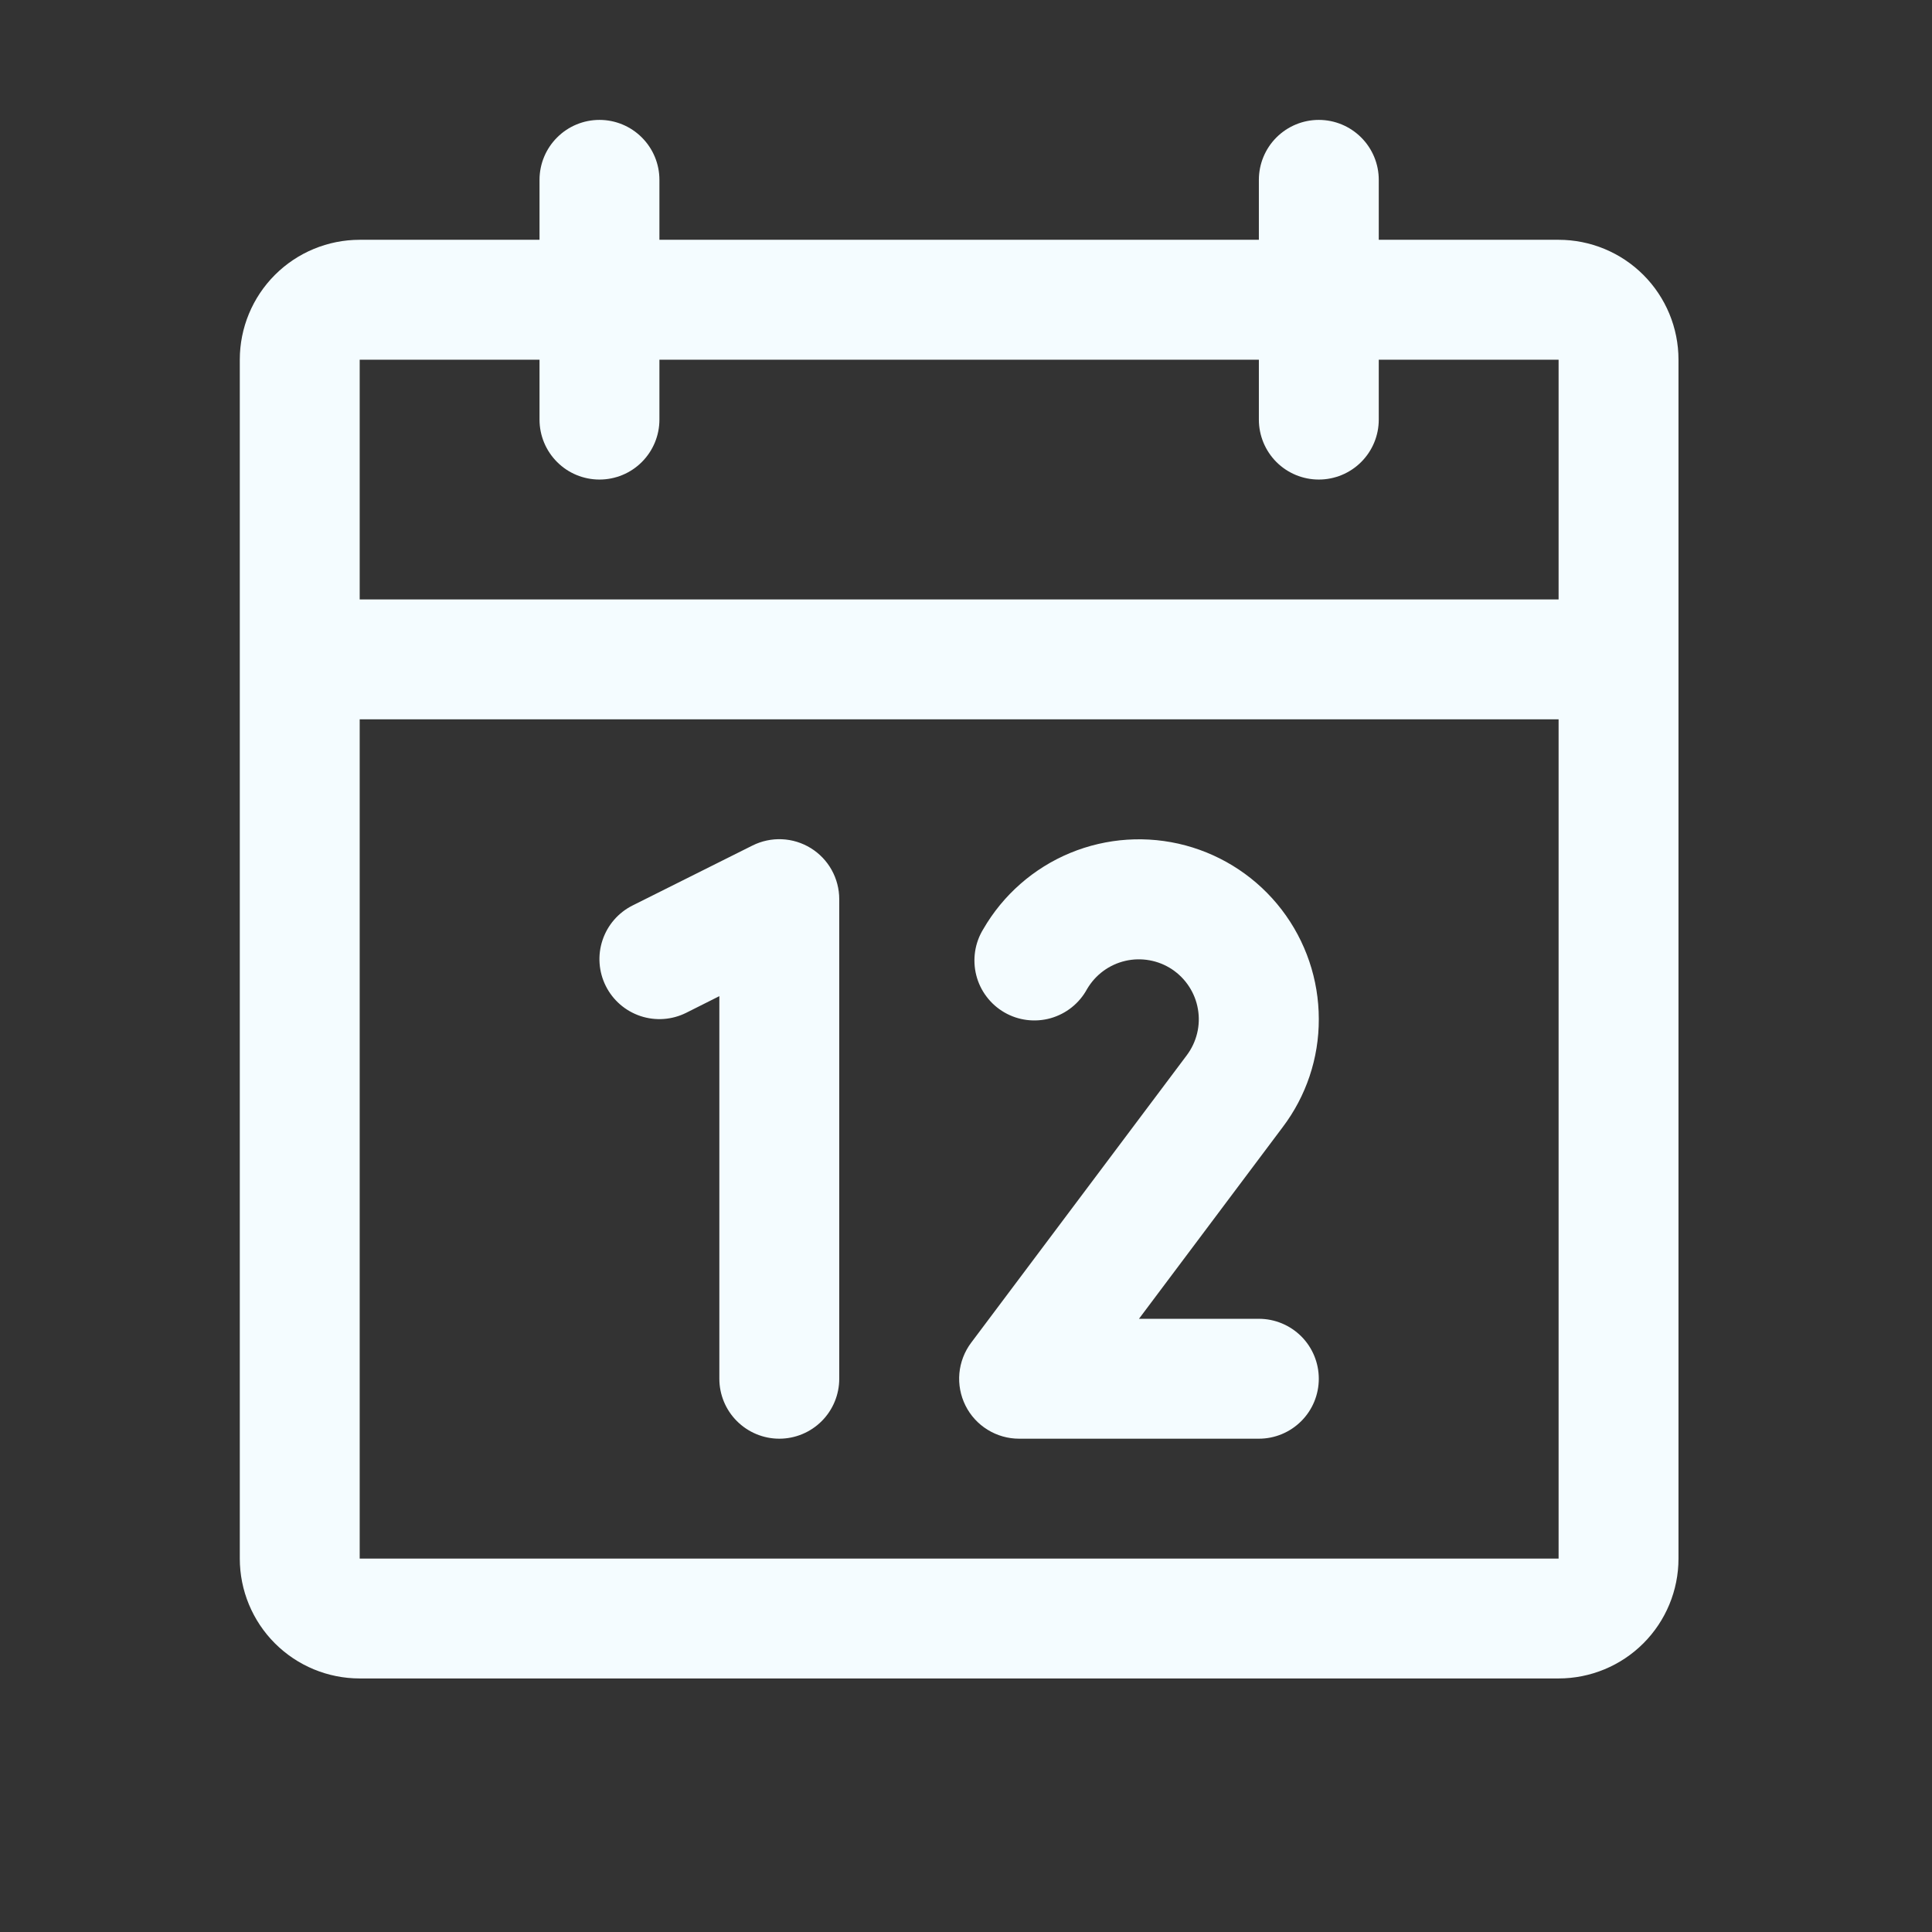
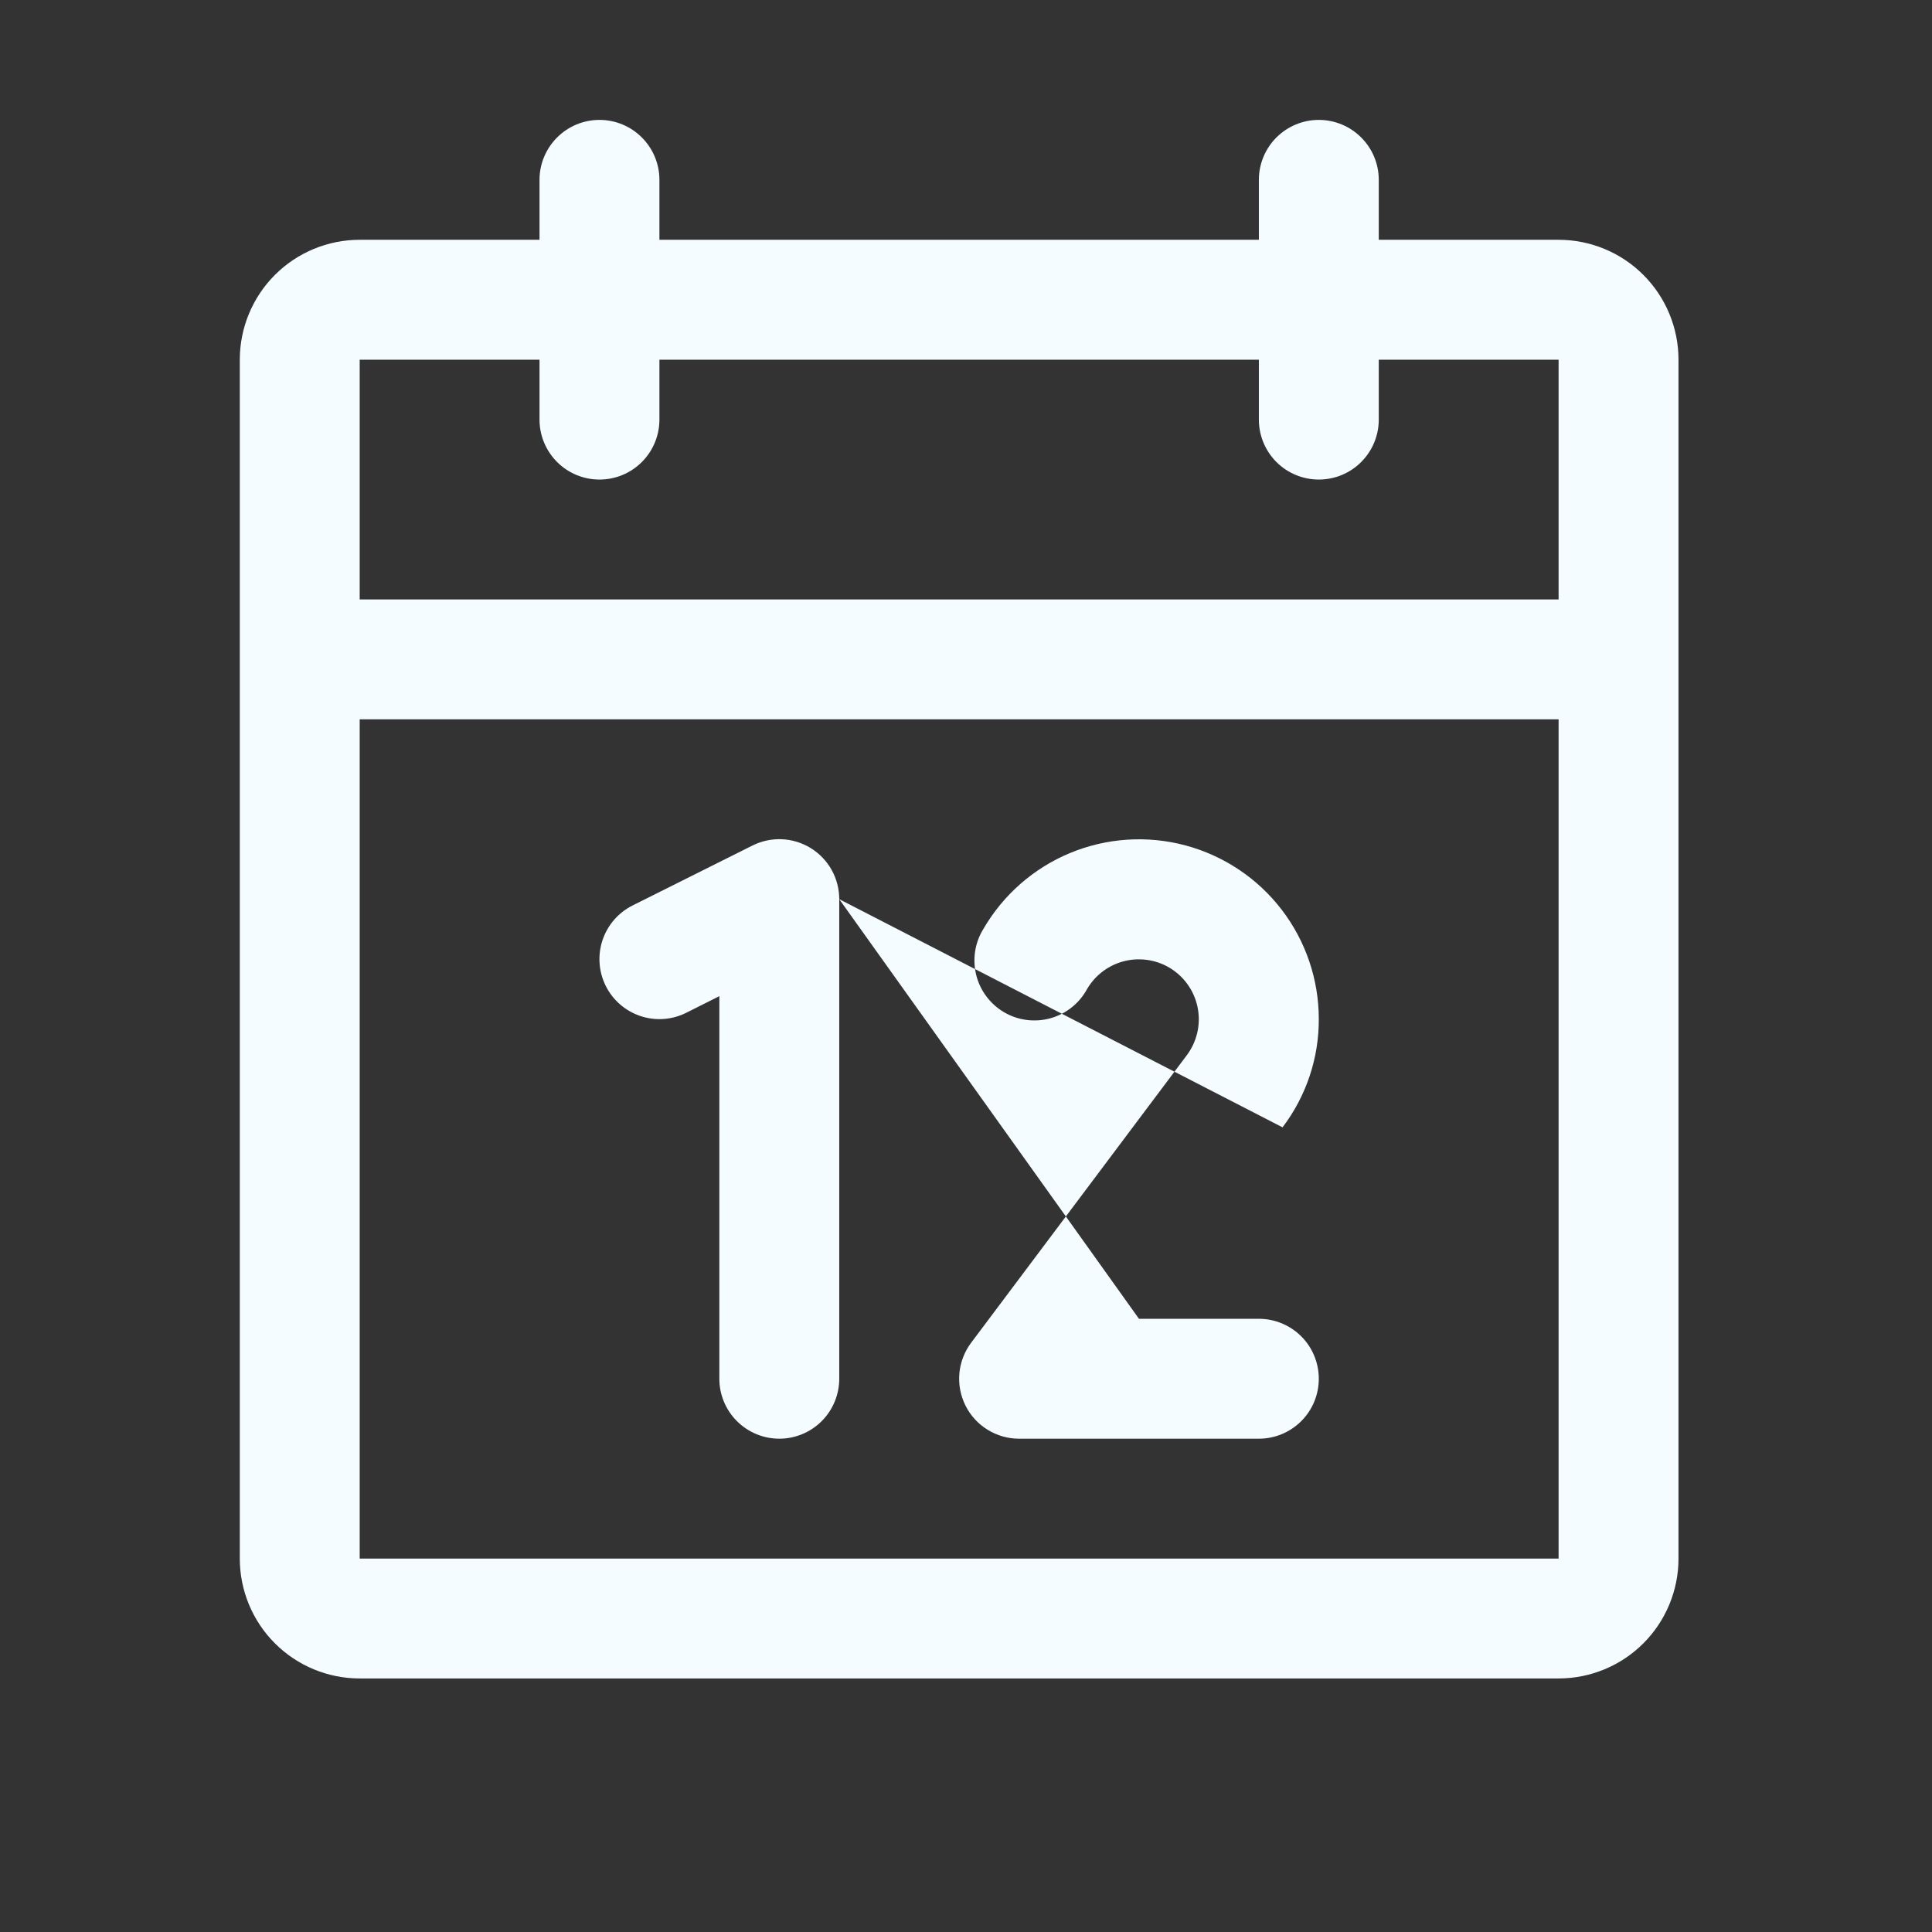
<svg xmlns="http://www.w3.org/2000/svg" width="51" height="51" viewBox="0 0 51 51" fill="none">
  <rect x="0" y="0" width="51" height="51" fill="#333333" stroke="none" />
-   <path d="M41.143 6.33H36.396V4.747C36.396 4.328 36.229 3.925 35.932 3.629C35.635 3.332 35.233 3.165 34.813 3.165C34.394 3.165 33.991 3.332 33.694 3.629C33.398 3.925 33.231 4.328 33.231 4.747V6.33H17.407V4.747C17.407 4.328 17.24 3.925 16.943 3.629C16.647 3.332 16.244 3.165 15.825 3.165C15.405 3.165 15.002 3.332 14.706 3.629C14.409 3.925 14.242 4.328 14.242 4.747V6.33H9.495C8.656 6.33 7.851 6.663 7.257 7.257C6.664 7.85 6.33 8.655 6.33 9.495V41.143C6.33 41.982 6.664 42.787 7.257 43.38C7.851 43.974 8.656 44.307 9.495 44.307H41.143C41.982 44.307 42.787 43.974 43.381 43.38C43.974 42.787 44.308 41.982 44.308 41.143V9.495C44.308 8.655 43.974 7.85 43.381 7.257C42.787 6.663 41.982 6.33 41.143 6.33ZM14.242 9.495V11.077C14.242 11.497 14.409 11.899 14.706 12.196C15.002 12.493 15.405 12.659 15.825 12.659C16.244 12.659 16.647 12.493 16.943 12.196C17.24 11.899 17.407 11.497 17.407 11.077V9.495H33.231V11.077C33.231 11.497 33.398 11.899 33.694 12.196C33.991 12.493 34.394 12.659 34.813 12.659C35.233 12.659 35.635 12.493 35.932 12.196C36.229 11.899 36.396 11.497 36.396 11.077V9.495H41.143V15.824H9.495V9.495H14.242ZM41.143 41.143H9.495V18.989H41.143V41.143ZM22.154 23.736V36.395C22.154 36.815 21.987 37.218 21.691 37.514C21.394 37.811 20.991 37.978 20.572 37.978C20.152 37.978 19.75 37.811 19.453 37.514C19.156 37.218 18.989 36.815 18.989 36.395V26.296L18.115 26.735C17.739 26.923 17.305 26.954 16.906 26.821C16.508 26.688 16.178 26.402 15.991 26.027C15.803 25.651 15.772 25.216 15.905 24.818C16.038 24.419 16.323 24.09 16.699 23.902L19.863 22.32C20.105 22.199 20.373 22.142 20.643 22.154C20.912 22.166 21.174 22.247 21.404 22.389C21.633 22.531 21.823 22.729 21.954 22.965C22.085 23.201 22.154 23.466 22.154 23.736ZM33.856 29.759L30.066 34.813H33.231C33.651 34.813 34.053 34.98 34.35 35.276C34.647 35.573 34.813 35.976 34.813 36.395C34.813 36.815 34.647 37.218 34.35 37.514C34.053 37.811 33.651 37.978 33.231 37.978H26.901C26.607 37.978 26.319 37.896 26.069 37.741C25.819 37.587 25.617 37.366 25.486 37.103C25.355 36.84 25.299 36.546 25.325 36.253C25.352 35.961 25.459 35.681 25.635 35.446L31.328 27.856C31.457 27.684 31.55 27.487 31.601 27.277C31.652 27.068 31.659 26.85 31.622 26.638C31.586 26.425 31.506 26.222 31.388 26.042C31.271 25.861 31.117 25.707 30.938 25.587C30.758 25.468 30.556 25.387 30.344 25.349C30.131 25.311 29.914 25.316 29.704 25.365C29.494 25.414 29.296 25.505 29.123 25.633C28.949 25.761 28.804 25.924 28.695 26.11C28.594 26.296 28.457 26.459 28.292 26.591C28.127 26.723 27.937 26.82 27.734 26.878C27.531 26.935 27.318 26.951 27.108 26.925C26.898 26.899 26.696 26.831 26.513 26.725C26.33 26.619 26.17 26.478 26.043 26.309C25.915 26.141 25.823 25.949 25.771 25.744C25.719 25.539 25.709 25.326 25.74 25.117C25.772 24.908 25.845 24.707 25.956 24.527C26.479 23.623 27.285 22.916 28.25 22.516C29.215 22.117 30.286 22.047 31.295 22.317C32.304 22.588 33.196 23.183 33.832 24.012C34.468 24.841 34.813 25.856 34.813 26.901C34.817 27.933 34.48 28.937 33.856 29.759Z" fill="#F4FCFF" />
+   <path d="M41.143 6.33H36.396V4.747C36.396 4.328 36.229 3.925 35.932 3.629C35.635 3.332 35.233 3.165 34.813 3.165C34.394 3.165 33.991 3.332 33.694 3.629C33.398 3.925 33.231 4.328 33.231 4.747V6.33H17.407V4.747C17.407 4.328 17.24 3.925 16.943 3.629C16.647 3.332 16.244 3.165 15.825 3.165C15.405 3.165 15.002 3.332 14.706 3.629C14.409 3.925 14.242 4.328 14.242 4.747V6.33H9.495C8.656 6.33 7.851 6.663 7.257 7.257C6.664 7.85 6.33 8.655 6.33 9.495V41.143C6.33 41.982 6.664 42.787 7.257 43.38C7.851 43.974 8.656 44.307 9.495 44.307H41.143C41.982 44.307 42.787 43.974 43.381 43.38C43.974 42.787 44.308 41.982 44.308 41.143V9.495C44.308 8.655 43.974 7.85 43.381 7.257C42.787 6.663 41.982 6.33 41.143 6.33ZM14.242 9.495V11.077C14.242 11.497 14.409 11.899 14.706 12.196C15.002 12.493 15.405 12.659 15.825 12.659C16.244 12.659 16.647 12.493 16.943 12.196C17.24 11.899 17.407 11.497 17.407 11.077V9.495H33.231V11.077C33.231 11.497 33.398 11.899 33.694 12.196C33.991 12.493 34.394 12.659 34.813 12.659C35.233 12.659 35.635 12.493 35.932 12.196C36.229 11.899 36.396 11.497 36.396 11.077V9.495H41.143V15.824H9.495V9.495H14.242ZM41.143 41.143H9.495V18.989H41.143V41.143ZM22.154 23.736V36.395C22.154 36.815 21.987 37.218 21.691 37.514C21.394 37.811 20.991 37.978 20.572 37.978C20.152 37.978 19.75 37.811 19.453 37.514C19.156 37.218 18.989 36.815 18.989 36.395V26.296L18.115 26.735C17.739 26.923 17.305 26.954 16.906 26.821C16.508 26.688 16.178 26.402 15.991 26.027C15.803 25.651 15.772 25.216 15.905 24.818C16.038 24.419 16.323 24.09 16.699 23.902L19.863 22.32C20.105 22.199 20.373 22.142 20.643 22.154C20.912 22.166 21.174 22.247 21.404 22.389C21.633 22.531 21.823 22.729 21.954 22.965C22.085 23.201 22.154 23.466 22.154 23.736ZL30.066 34.813H33.231C33.651 34.813 34.053 34.98 34.35 35.276C34.647 35.573 34.813 35.976 34.813 36.395C34.813 36.815 34.647 37.218 34.35 37.514C34.053 37.811 33.651 37.978 33.231 37.978H26.901C26.607 37.978 26.319 37.896 26.069 37.741C25.819 37.587 25.617 37.366 25.486 37.103C25.355 36.84 25.299 36.546 25.325 36.253C25.352 35.961 25.459 35.681 25.635 35.446L31.328 27.856C31.457 27.684 31.55 27.487 31.601 27.277C31.652 27.068 31.659 26.85 31.622 26.638C31.586 26.425 31.506 26.222 31.388 26.042C31.271 25.861 31.117 25.707 30.938 25.587C30.758 25.468 30.556 25.387 30.344 25.349C30.131 25.311 29.914 25.316 29.704 25.365C29.494 25.414 29.296 25.505 29.123 25.633C28.949 25.761 28.804 25.924 28.695 26.11C28.594 26.296 28.457 26.459 28.292 26.591C28.127 26.723 27.937 26.82 27.734 26.878C27.531 26.935 27.318 26.951 27.108 26.925C26.898 26.899 26.696 26.831 26.513 26.725C26.33 26.619 26.17 26.478 26.043 26.309C25.915 26.141 25.823 25.949 25.771 25.744C25.719 25.539 25.709 25.326 25.74 25.117C25.772 24.908 25.845 24.707 25.956 24.527C26.479 23.623 27.285 22.916 28.25 22.516C29.215 22.117 30.286 22.047 31.295 22.317C32.304 22.588 33.196 23.183 33.832 24.012C34.468 24.841 34.813 25.856 34.813 26.901C34.817 27.933 34.48 28.937 33.856 29.759Z" fill="#F4FCFF" />
</svg>